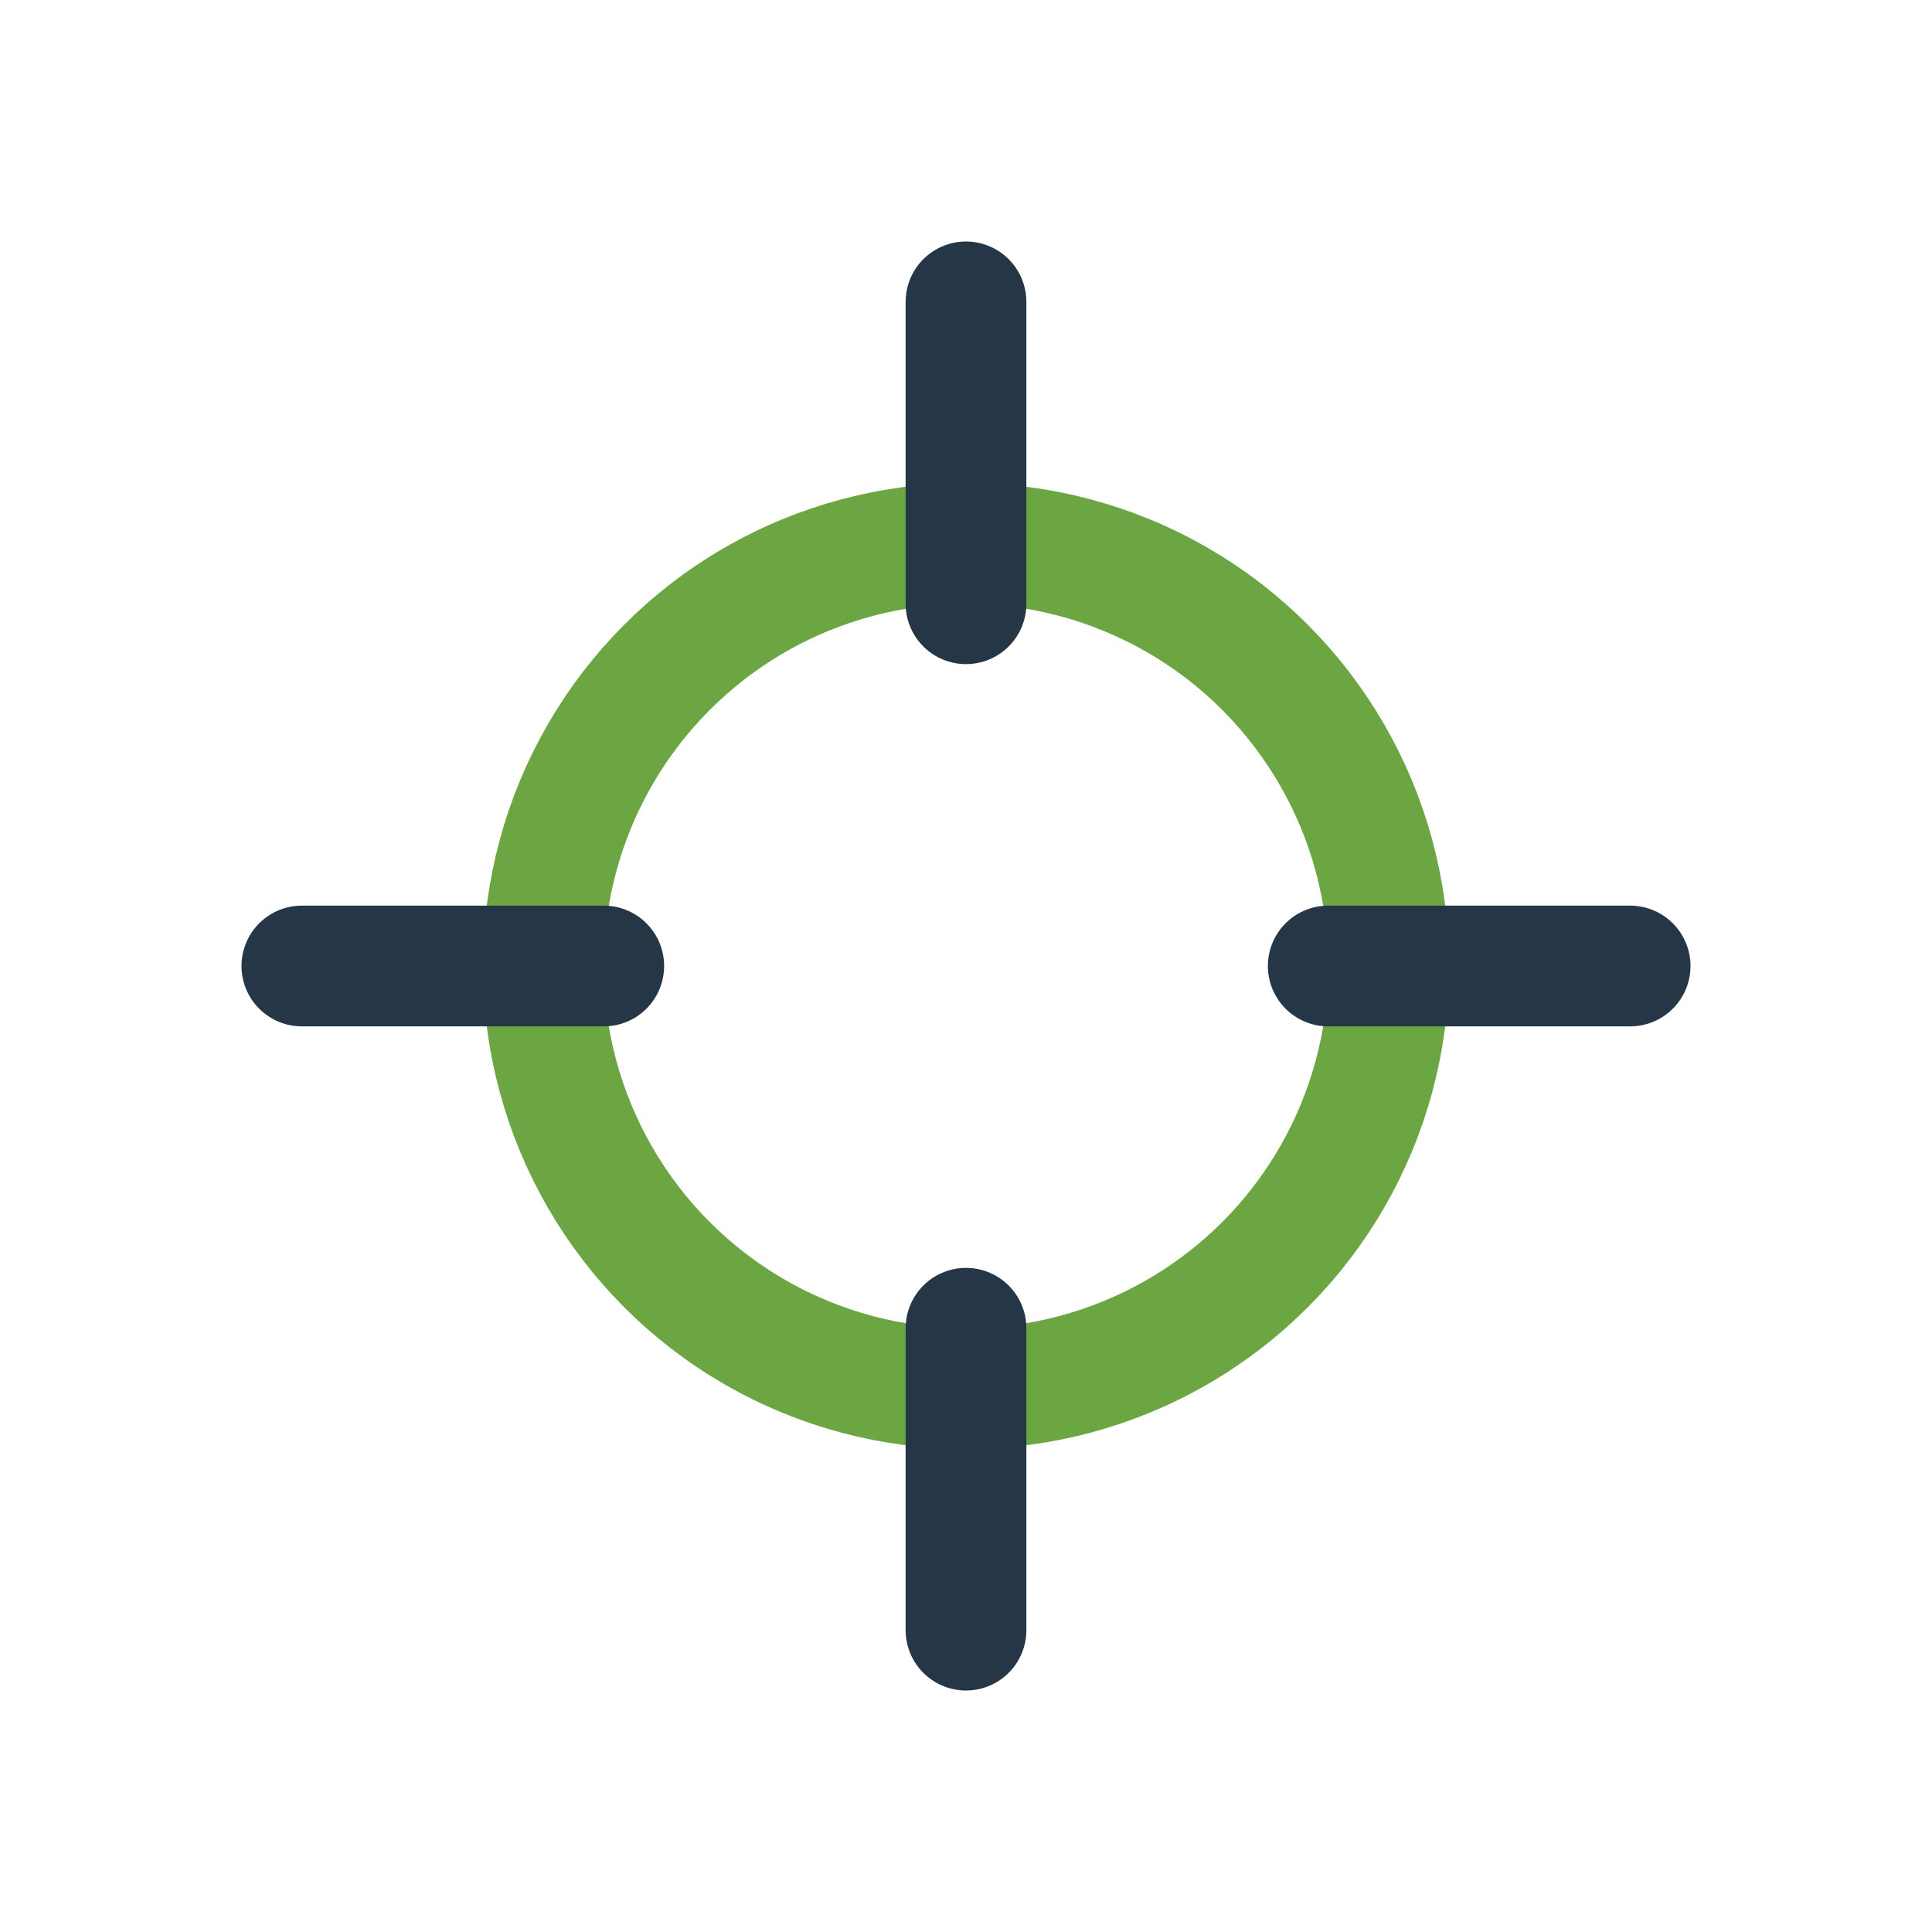
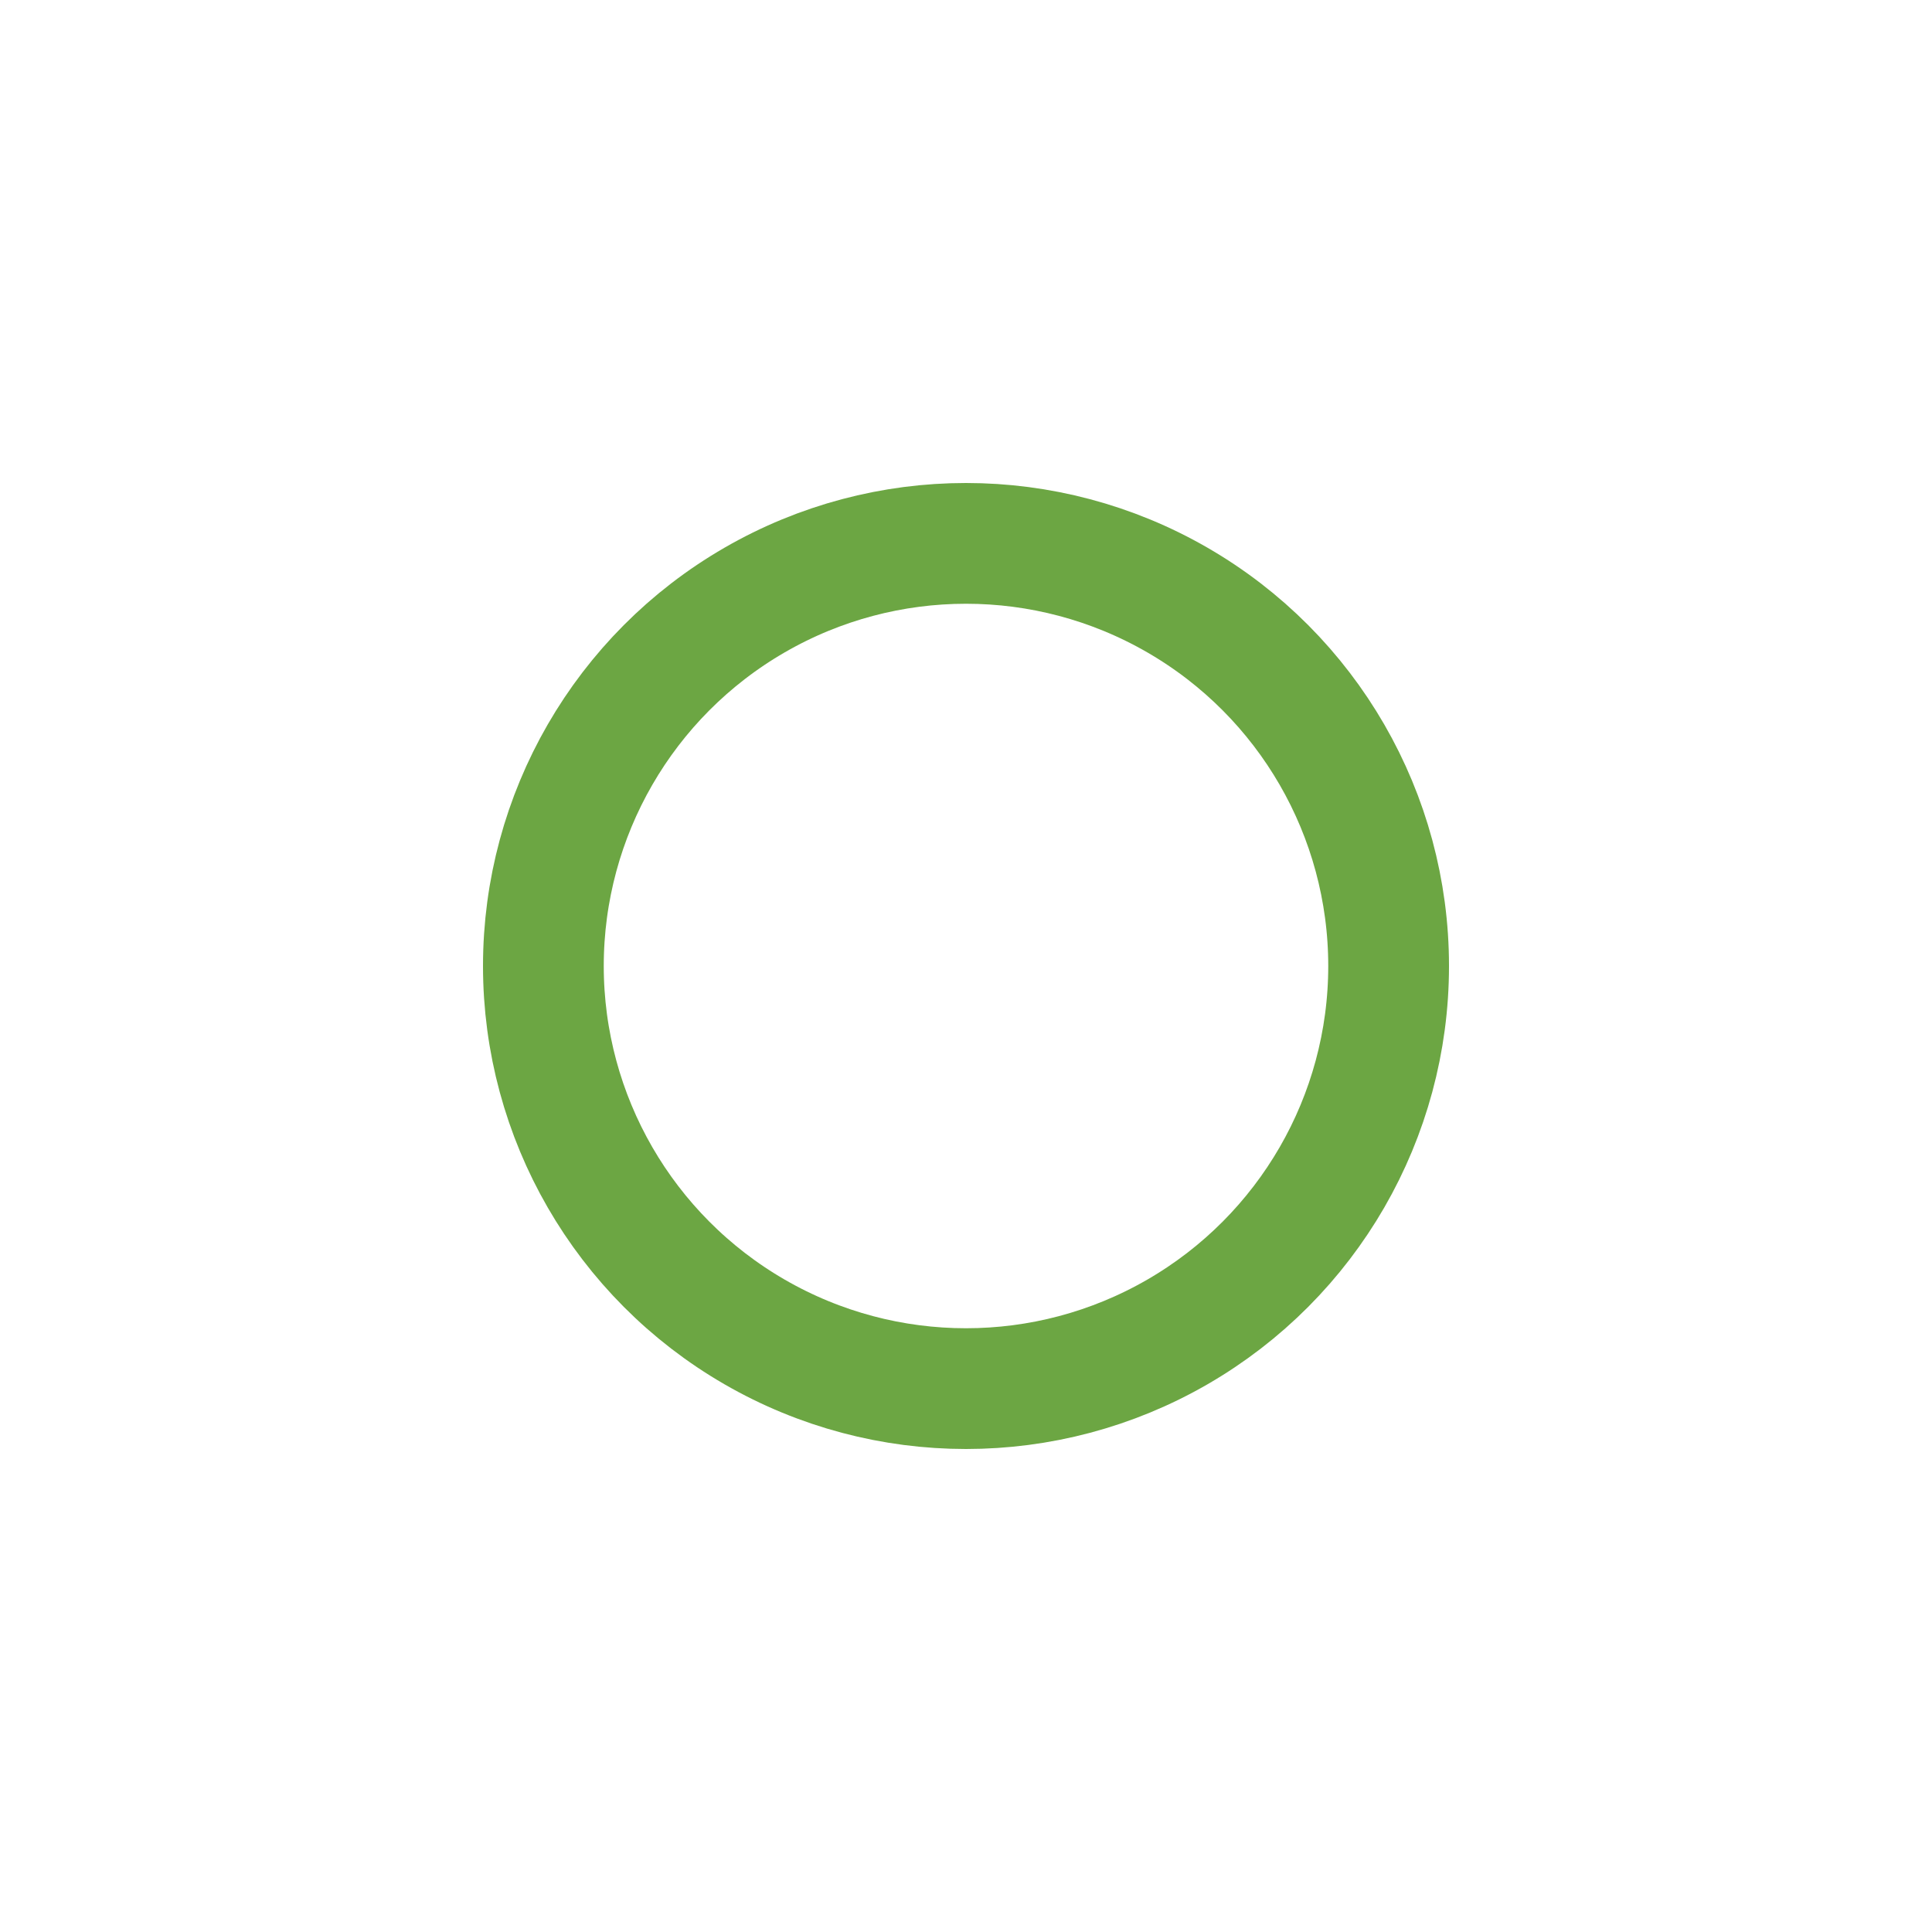
<svg xmlns="http://www.w3.org/2000/svg" width="32" height="32" viewBox="0 0 32 32">
  <circle cx="16" cy="16" r="7" fill="none" stroke="#6CA643" stroke-width="2" />
-   <path d="M16 5v5M27 16h-5M16 27v-5M5 16h5" stroke="#253746" stroke-width="2" stroke-linecap="round" />
</svg>